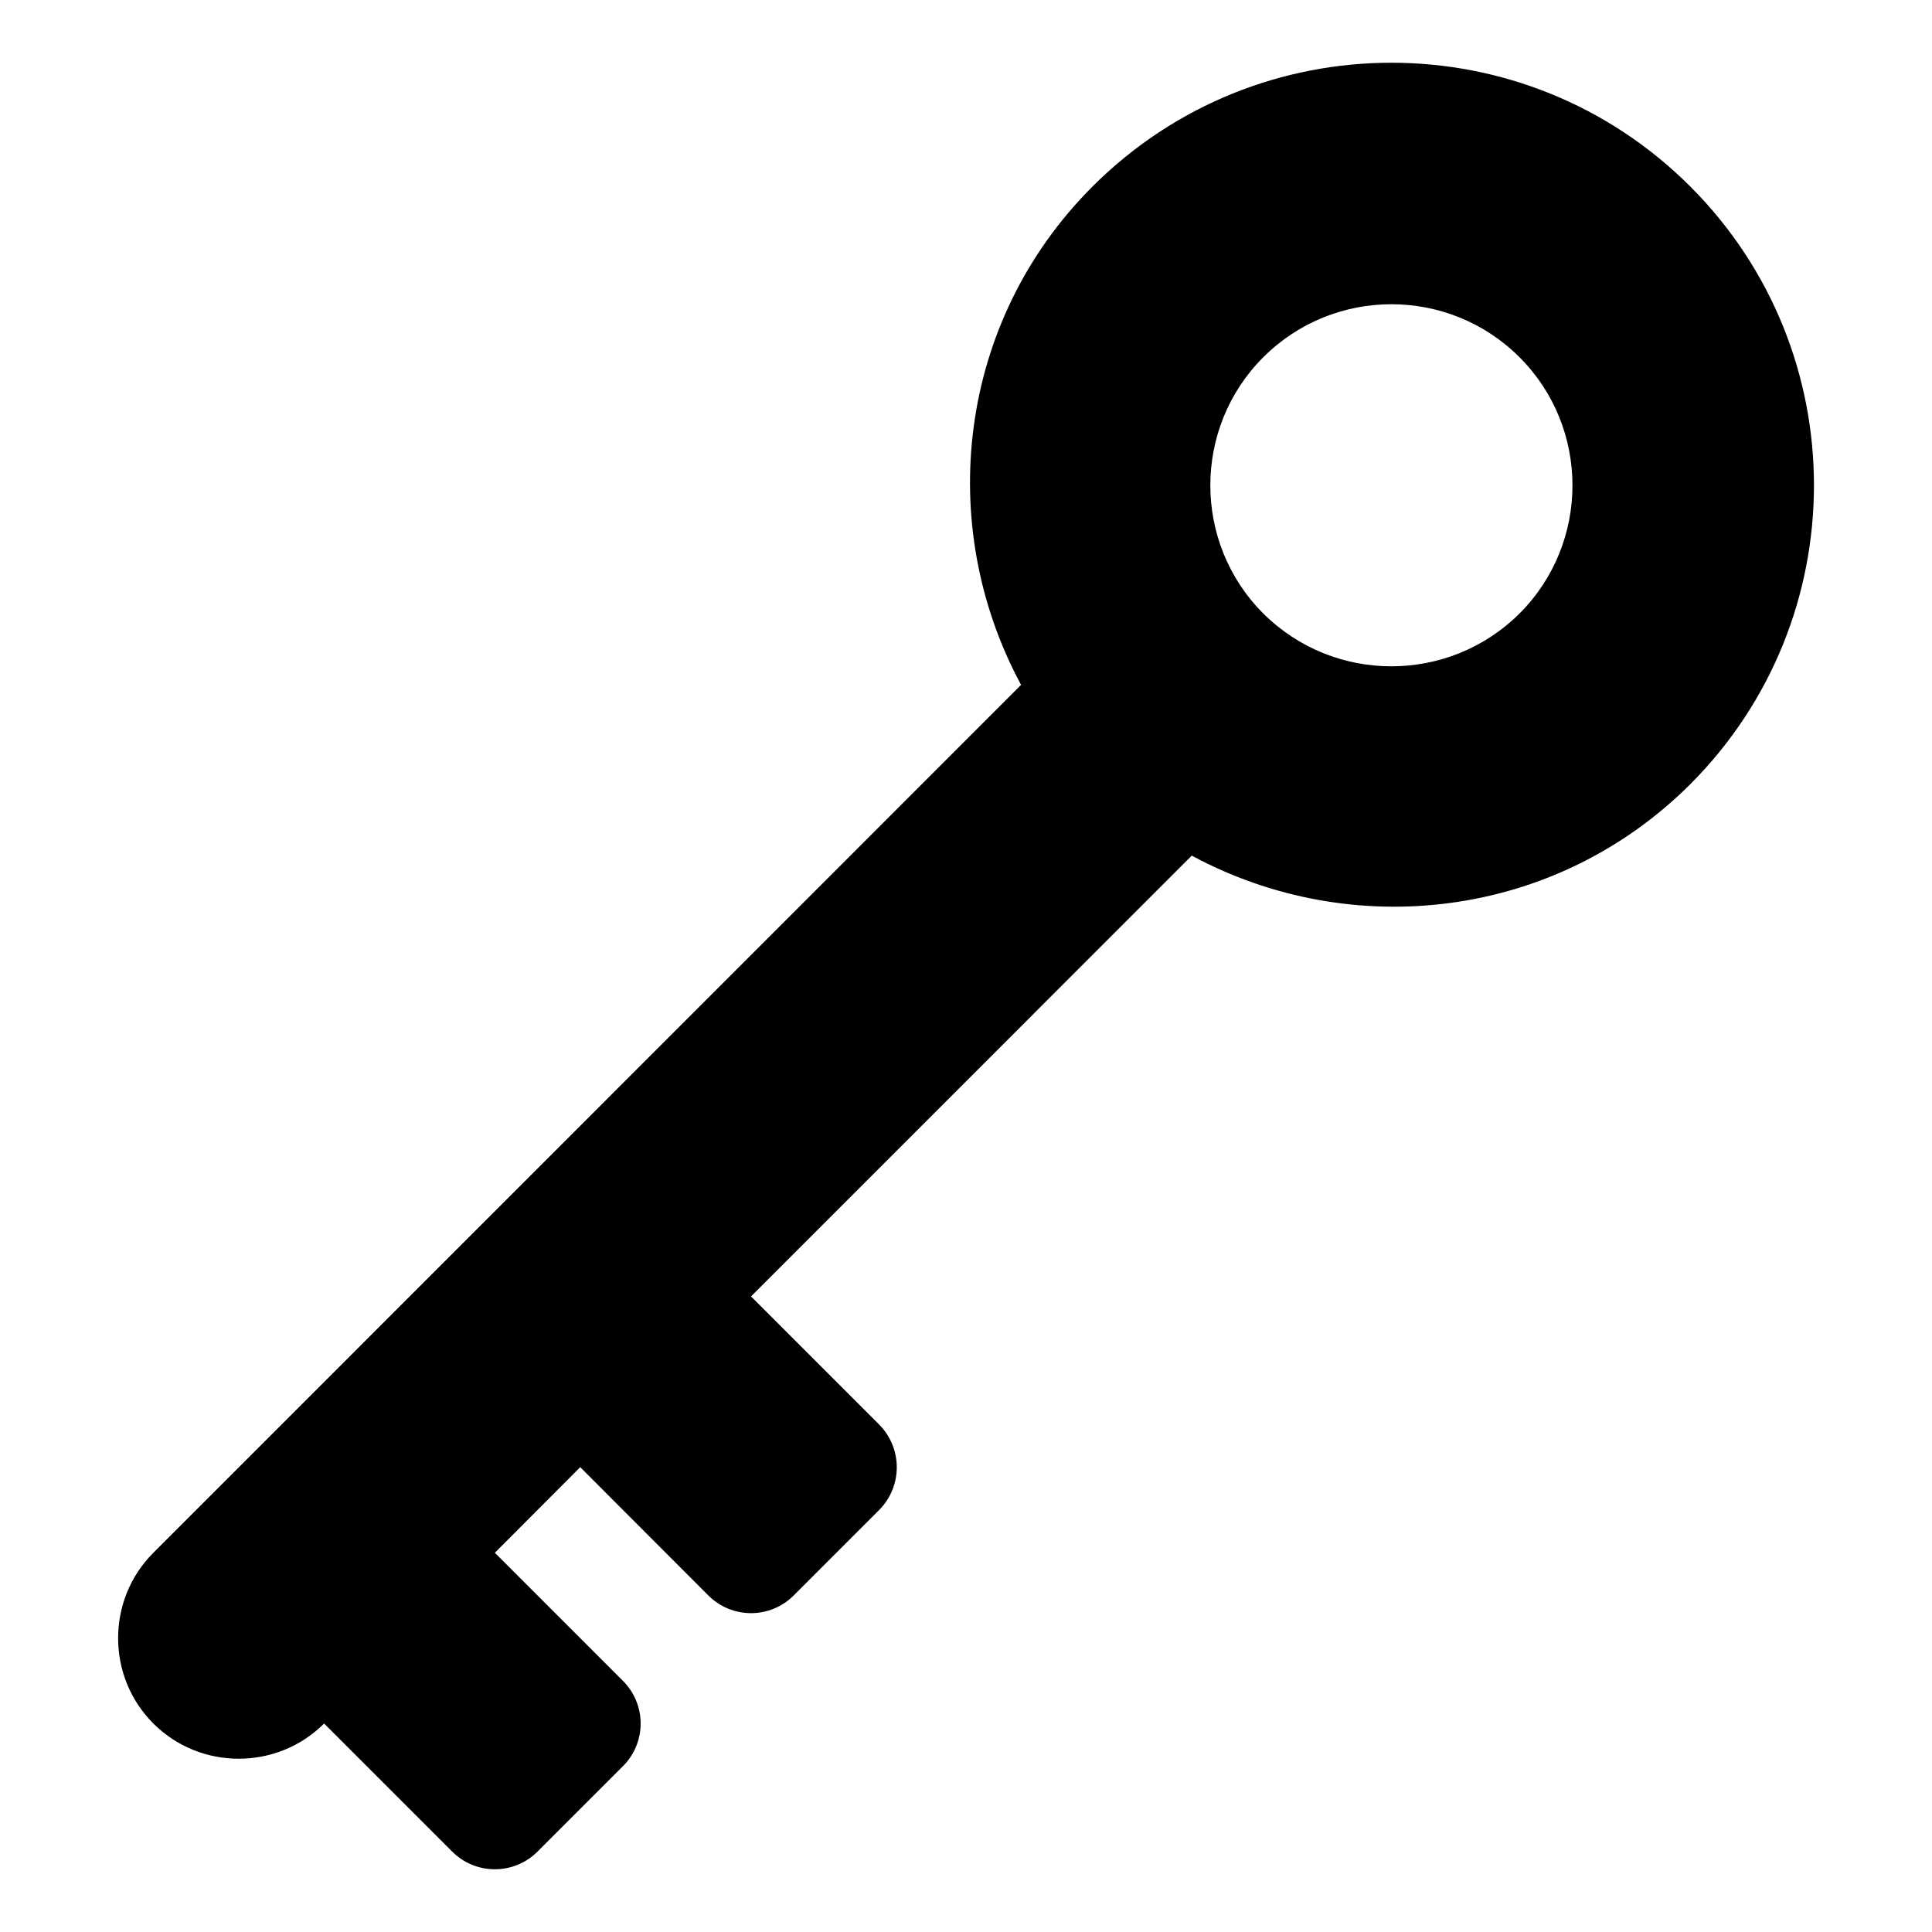
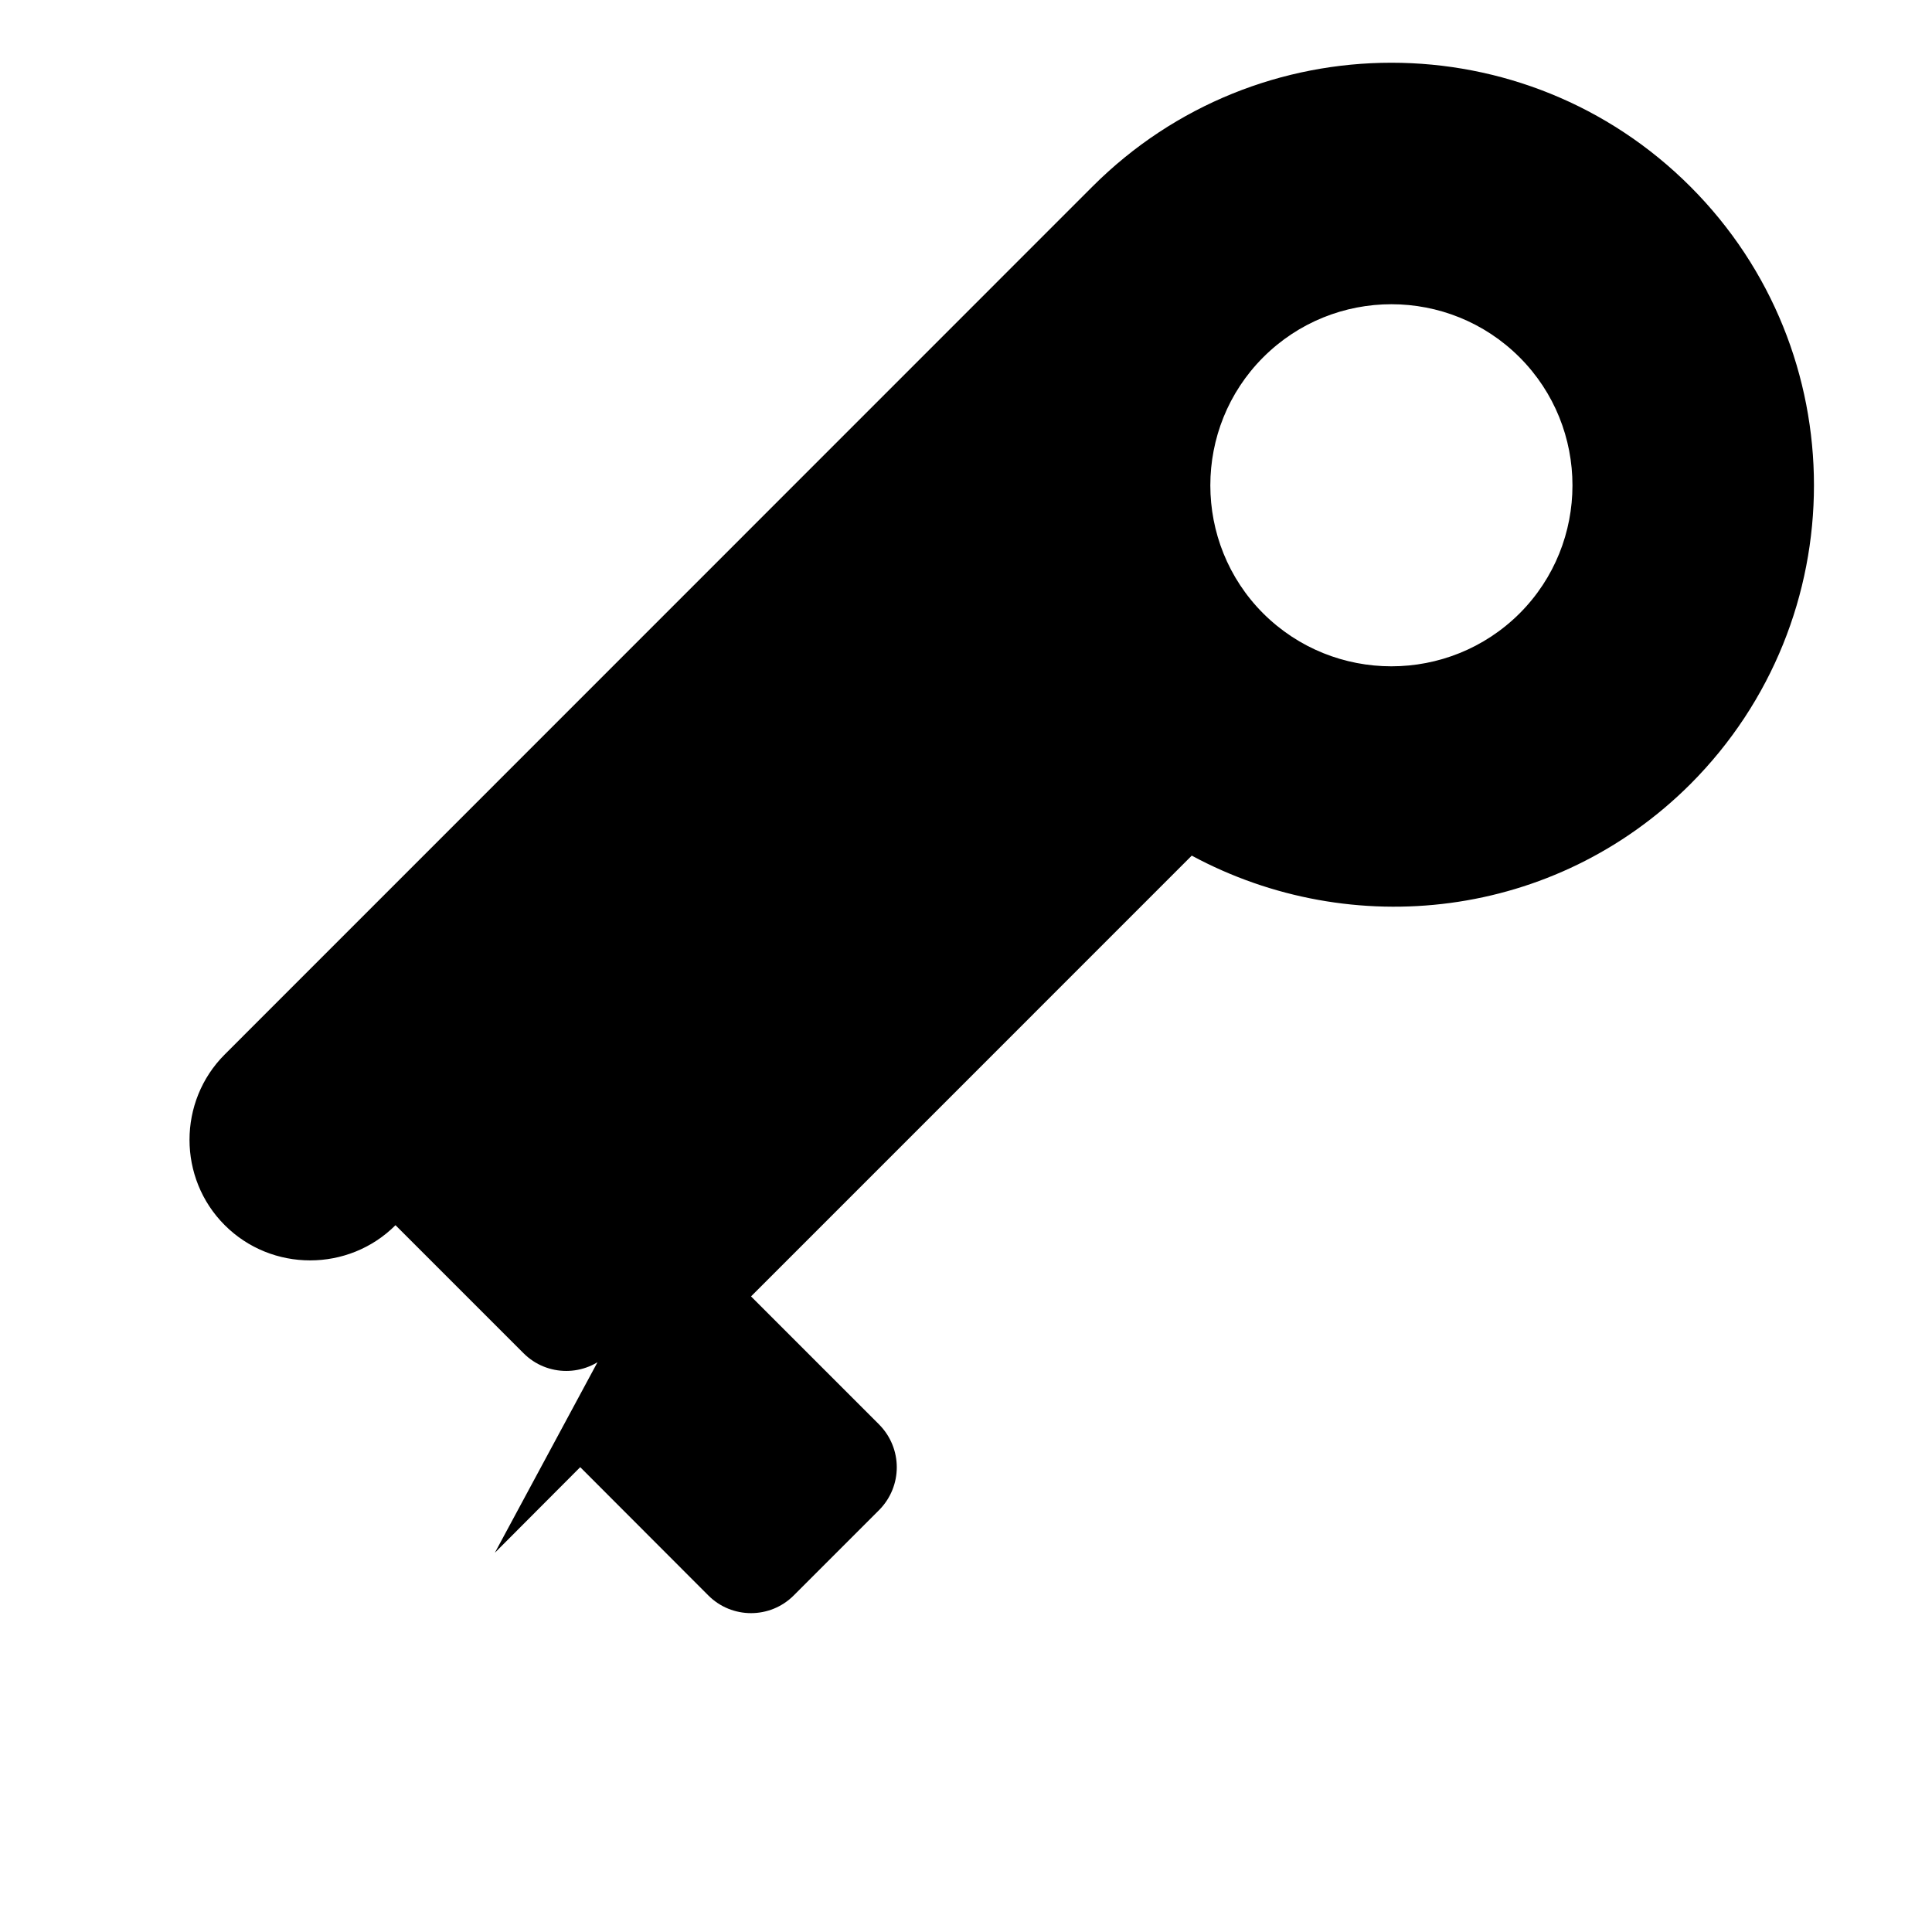
<svg xmlns="http://www.w3.org/2000/svg" version="1.1" id="Layer_1" x="0px" y="0px" width="512" height="512" viewBox="0 0 512 512" enable-background="new 0 0 512 512" xml:space="preserve">
-   <path d="M232.969,377.5l-33.938-33.938L315.828,226.75c42.438,22.875,96.25,16.875,132.125-18.938  c43.688-43.75,43.688-114.688,0-158.375c-43.75-43.75-114.688-43.75-158.438,0c-35.813,35.813-41.781,89.688-18.922,132.063  l-229.953,230c-12.453,12.438-12.453,32.813,0,45.25c12.438,12.438,32.813,12.438,45.25,0l33.938,33.938  c6.25,6.25,16.375,6.25,22.625,0l22.625-22.625c6.266-6.25,6.266-16.375,0-22.625L131.141,411.5l22.625-22.688l33.953,34  c6.25,6.25,16.375,6.25,22.625,0l22.625-22.625C239.219,393.875,239.219,383.813,232.969,377.5z M334.766,94.688  c18.75-18.75,49.188-18.75,67.938,0c18.688,18.688,18.688,49.188,0,67.875c-18.75,18.688-49.188,18.688-67.938,0  C316.078,143.875,316.078,113.375,334.766,94.688z" />
+   <path d="M232.969,377.5l-33.938-33.938L315.828,226.75c42.438,22.875,96.25,16.875,132.125-18.938  c43.688-43.75,43.688-114.688,0-158.375c-43.75-43.75-114.688-43.75-158.438,0l-229.953,230c-12.453,12.438-12.453,32.813,0,45.25c12.438,12.438,32.813,12.438,45.25,0l33.938,33.938  c6.25,6.25,16.375,6.25,22.625,0l22.625-22.625c6.266-6.25,6.266-16.375,0-22.625L131.141,411.5l22.625-22.688l33.953,34  c6.25,6.25,16.375,6.25,22.625,0l22.625-22.625C239.219,393.875,239.219,383.813,232.969,377.5z M334.766,94.688  c18.75-18.75,49.188-18.75,67.938,0c18.688,18.688,18.688,49.188,0,67.875c-18.75,18.688-49.188,18.688-67.938,0  C316.078,143.875,316.078,113.375,334.766,94.688z" />
</svg>